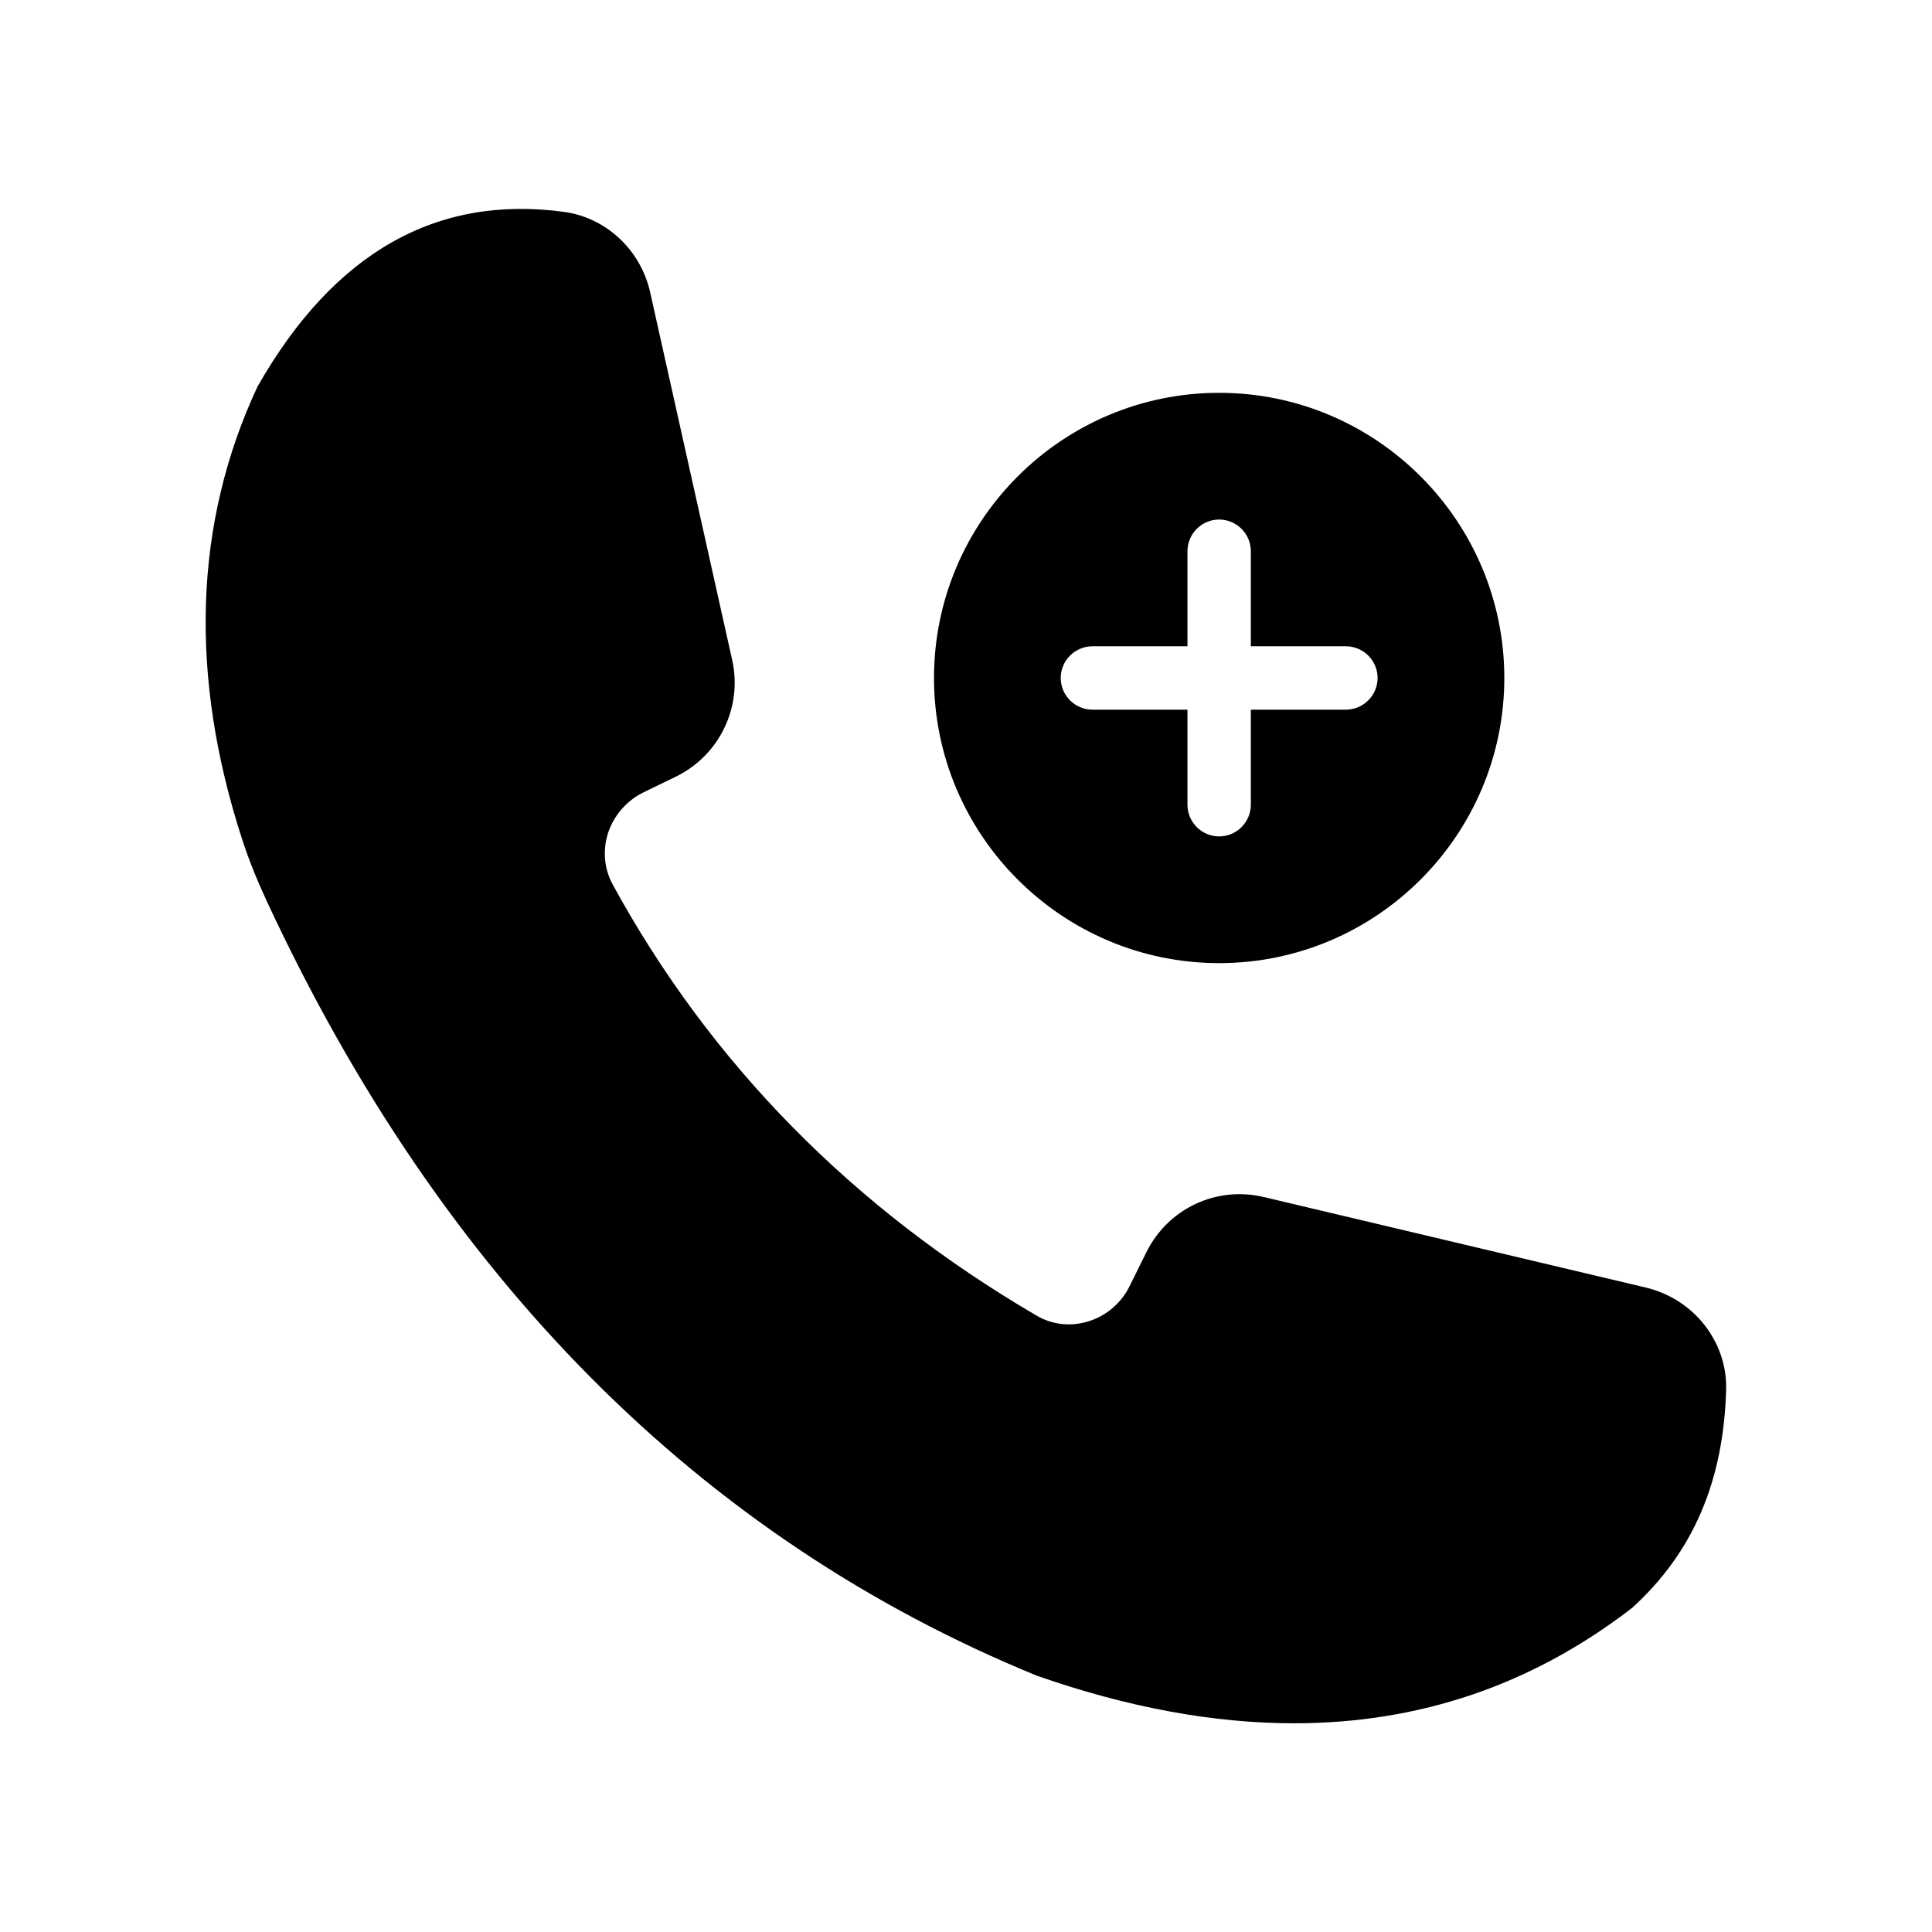
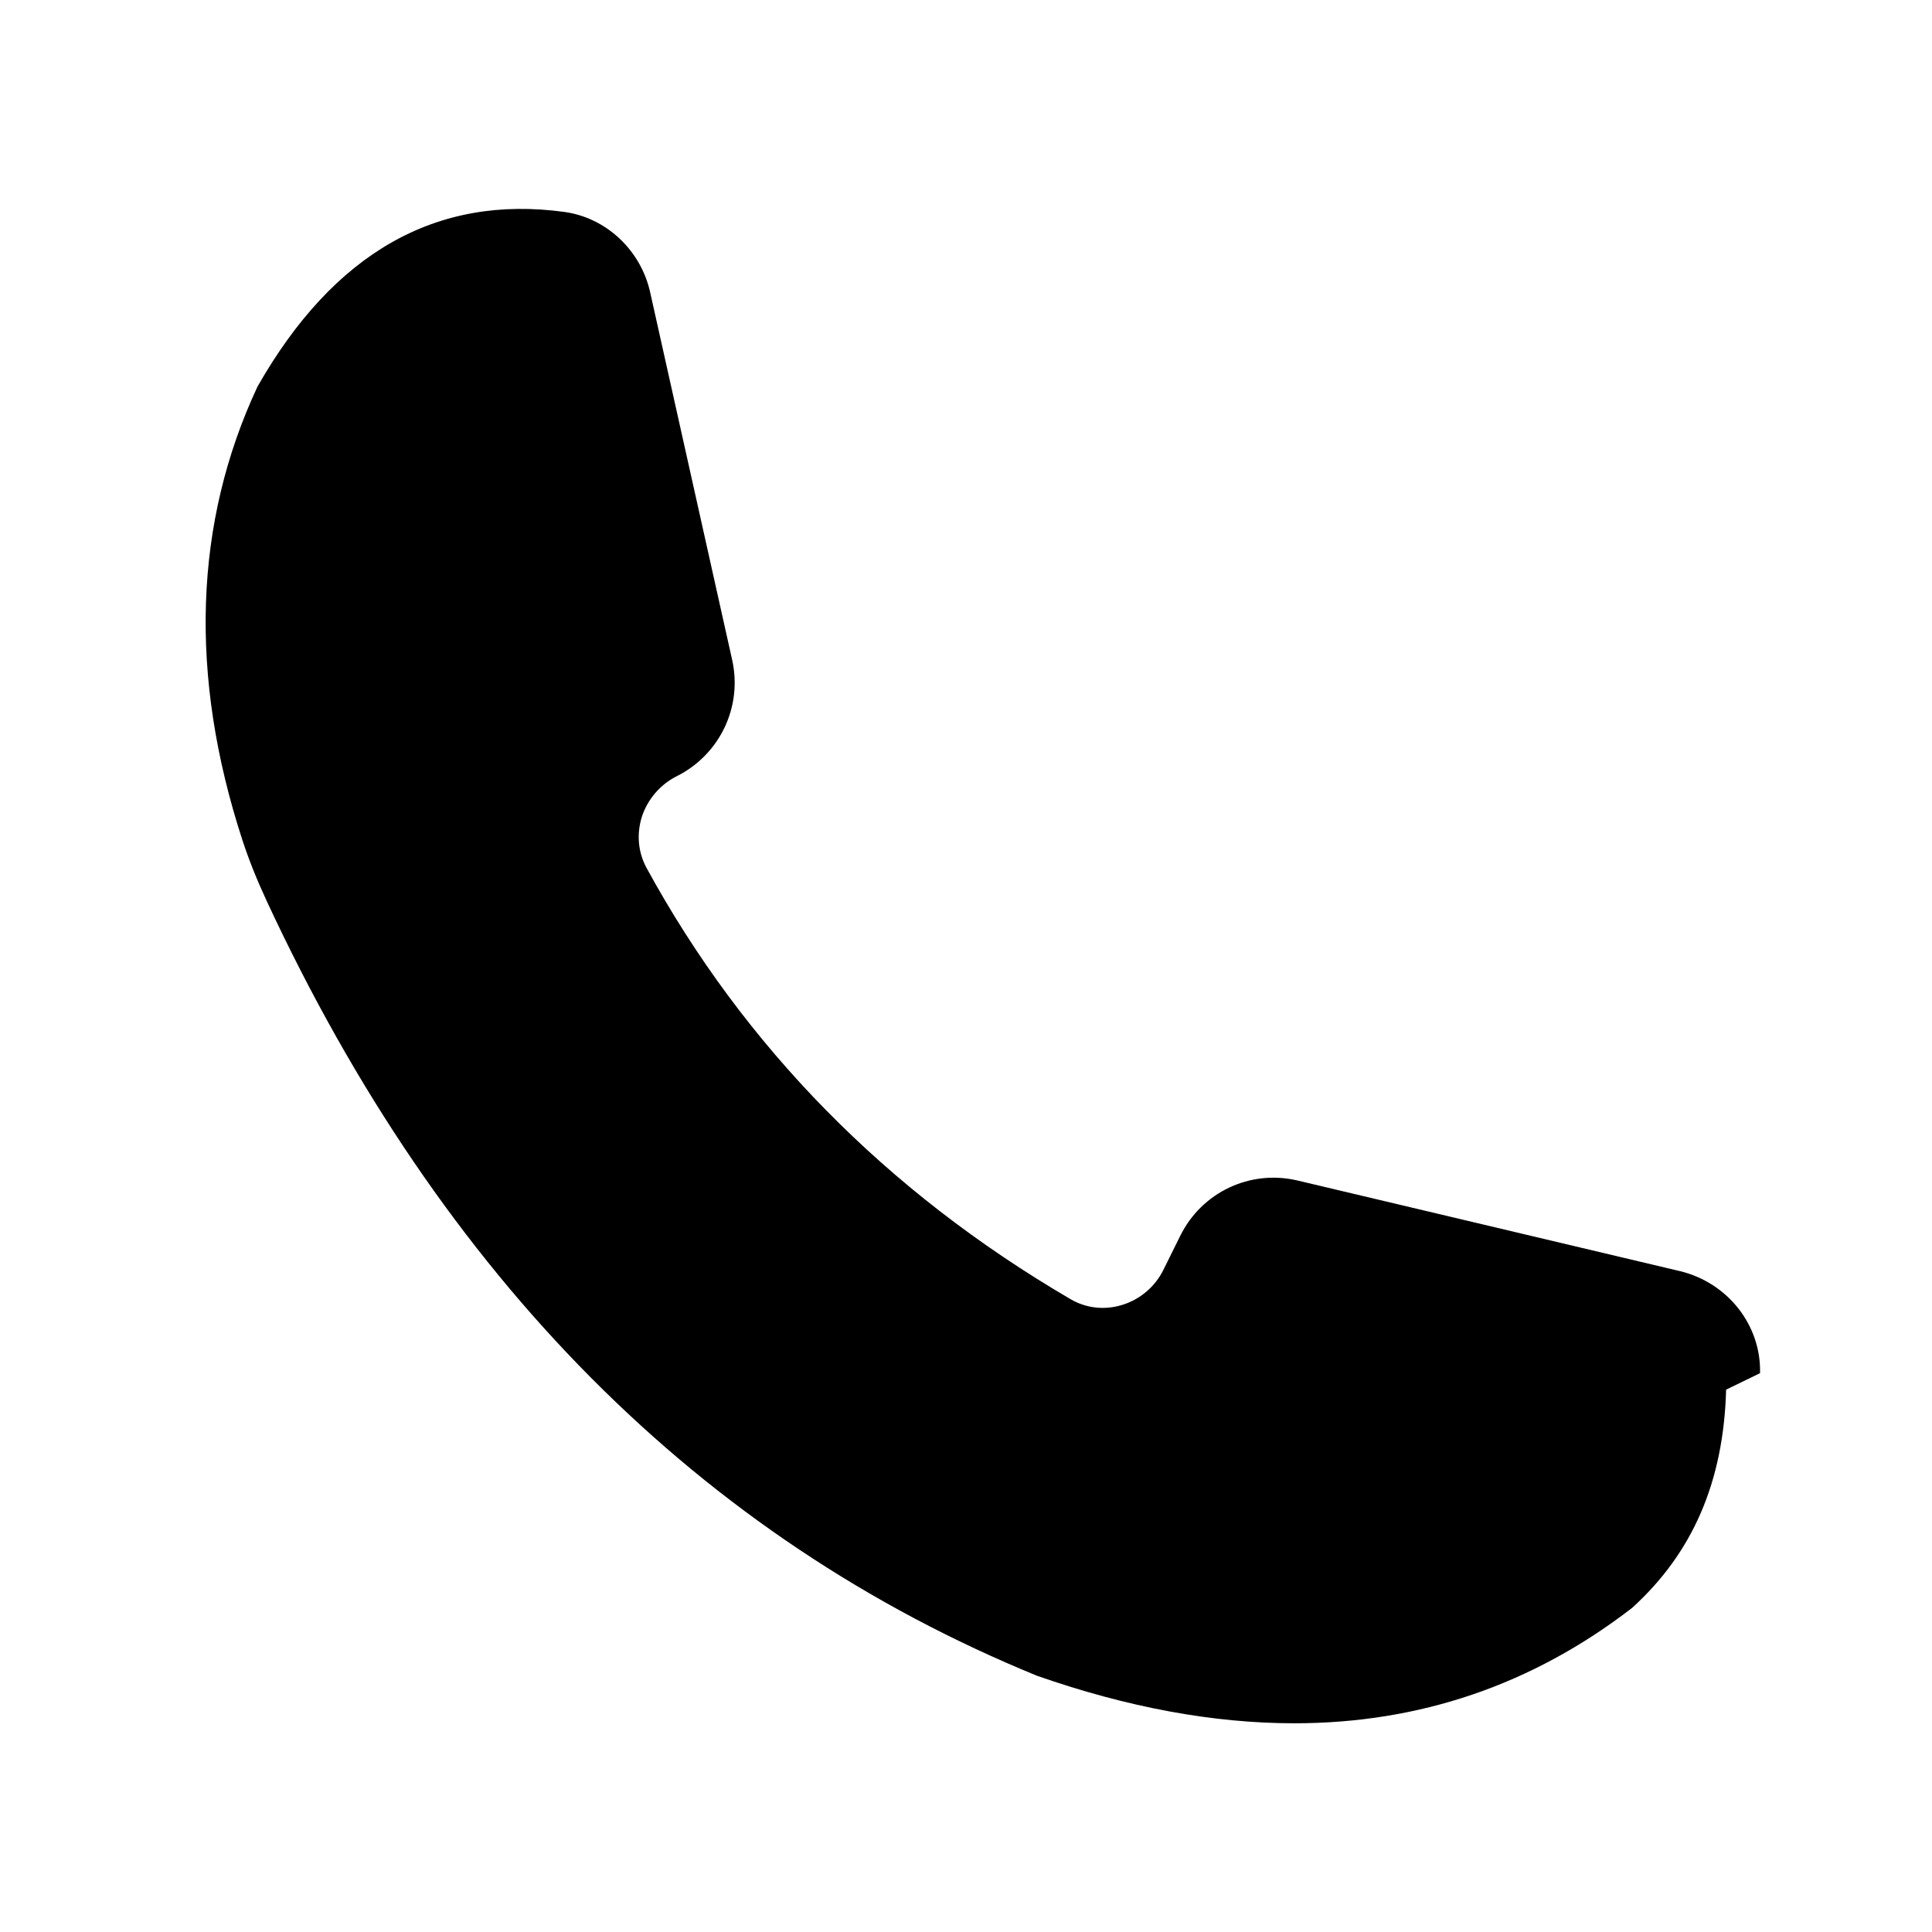
<svg xmlns="http://www.w3.org/2000/svg" fill="#000000" width="800px" height="800px" version="1.1" viewBox="144 144 512 512">
  <g>
-     <path d="m601.44 512.27c-0.672 24.352-8.816 43.242-24.938 57.855-26.449 20.402-56.344 30.562-89.512 30.562-21.41 0-44.168-4.199-68.184-12.594-89.254-36.527-157.77-105.55-204.12-205.3-2.688-5.793-4.785-11.082-6.465-16.207-14.191-43.578-12.848-84.051 4.031-120.16 20.238-35.52 47.441-50.883 81.281-46.266 11.082 1.512 20.238 10.078 22.754 21.242l21.746 97.488c2.769 12.426-3.273 25.105-14.695 30.816l-8.984 4.367c-4.367 2.184-7.727 6.129-9.238 10.746-1.426 4.617-1.008 9.32 1.176 13.434 25.863 47.441 63.648 85.898 112.35 114.36 4.113 2.434 8.984 3.023 13.688 1.594 4.785-1.426 8.816-4.871 11-9.32l4.449-8.984c5.711-11.586 18.473-17.633 31.066-14.695l101.35 24.016c12.688 3.031 21.586 14.367 21.25 27.047z" />
-     <path d="m467.09 399.24c41.648 0 75.57-33.922 75.57-75.57s-33.922-75.57-75.57-75.57c-41.648 0-75.57 33.922-75.57 75.57s33.922 75.57 75.57 75.57zm-33.59-83.969h25.191v-25.191c0-4.617 3.777-8.398 8.398-8.398 4.617 0 8.398 3.777 8.398 8.398v25.191h25.191c4.617 0 8.398 3.777 8.398 8.398 0 4.617-3.777 8.398-8.398 8.398h-25.191v25.191c0 4.617-3.777 8.398-8.398 8.398-4.617 0-8.398-3.777-8.398-8.398v-25.191h-25.191c-4.617 0-8.398-3.777-8.398-8.398 0.004-4.617 3.781-8.398 8.398-8.398z" />
+     <path d="m601.44 512.27c-0.672 24.352-8.816 43.242-24.938 57.855-26.449 20.402-56.344 30.562-89.512 30.562-21.41 0-44.168-4.199-68.184-12.594-89.254-36.527-157.77-105.55-204.12-205.3-2.688-5.793-4.785-11.082-6.465-16.207-14.191-43.578-12.848-84.051 4.031-120.16 20.238-35.52 47.441-50.883 81.281-46.266 11.082 1.512 20.238 10.078 22.754 21.242l21.746 97.488c2.769 12.426-3.273 25.105-14.695 30.816c-4.367 2.184-7.727 6.129-9.238 10.746-1.426 4.617-1.008 9.32 1.176 13.434 25.863 47.441 63.648 85.898 112.35 114.36 4.113 2.434 8.984 3.023 13.688 1.594 4.785-1.426 8.816-4.871 11-9.32l4.449-8.984c5.711-11.586 18.473-17.633 31.066-14.695l101.35 24.016c12.688 3.031 21.586 14.367 21.25 27.047z" />
  </g>
</svg>